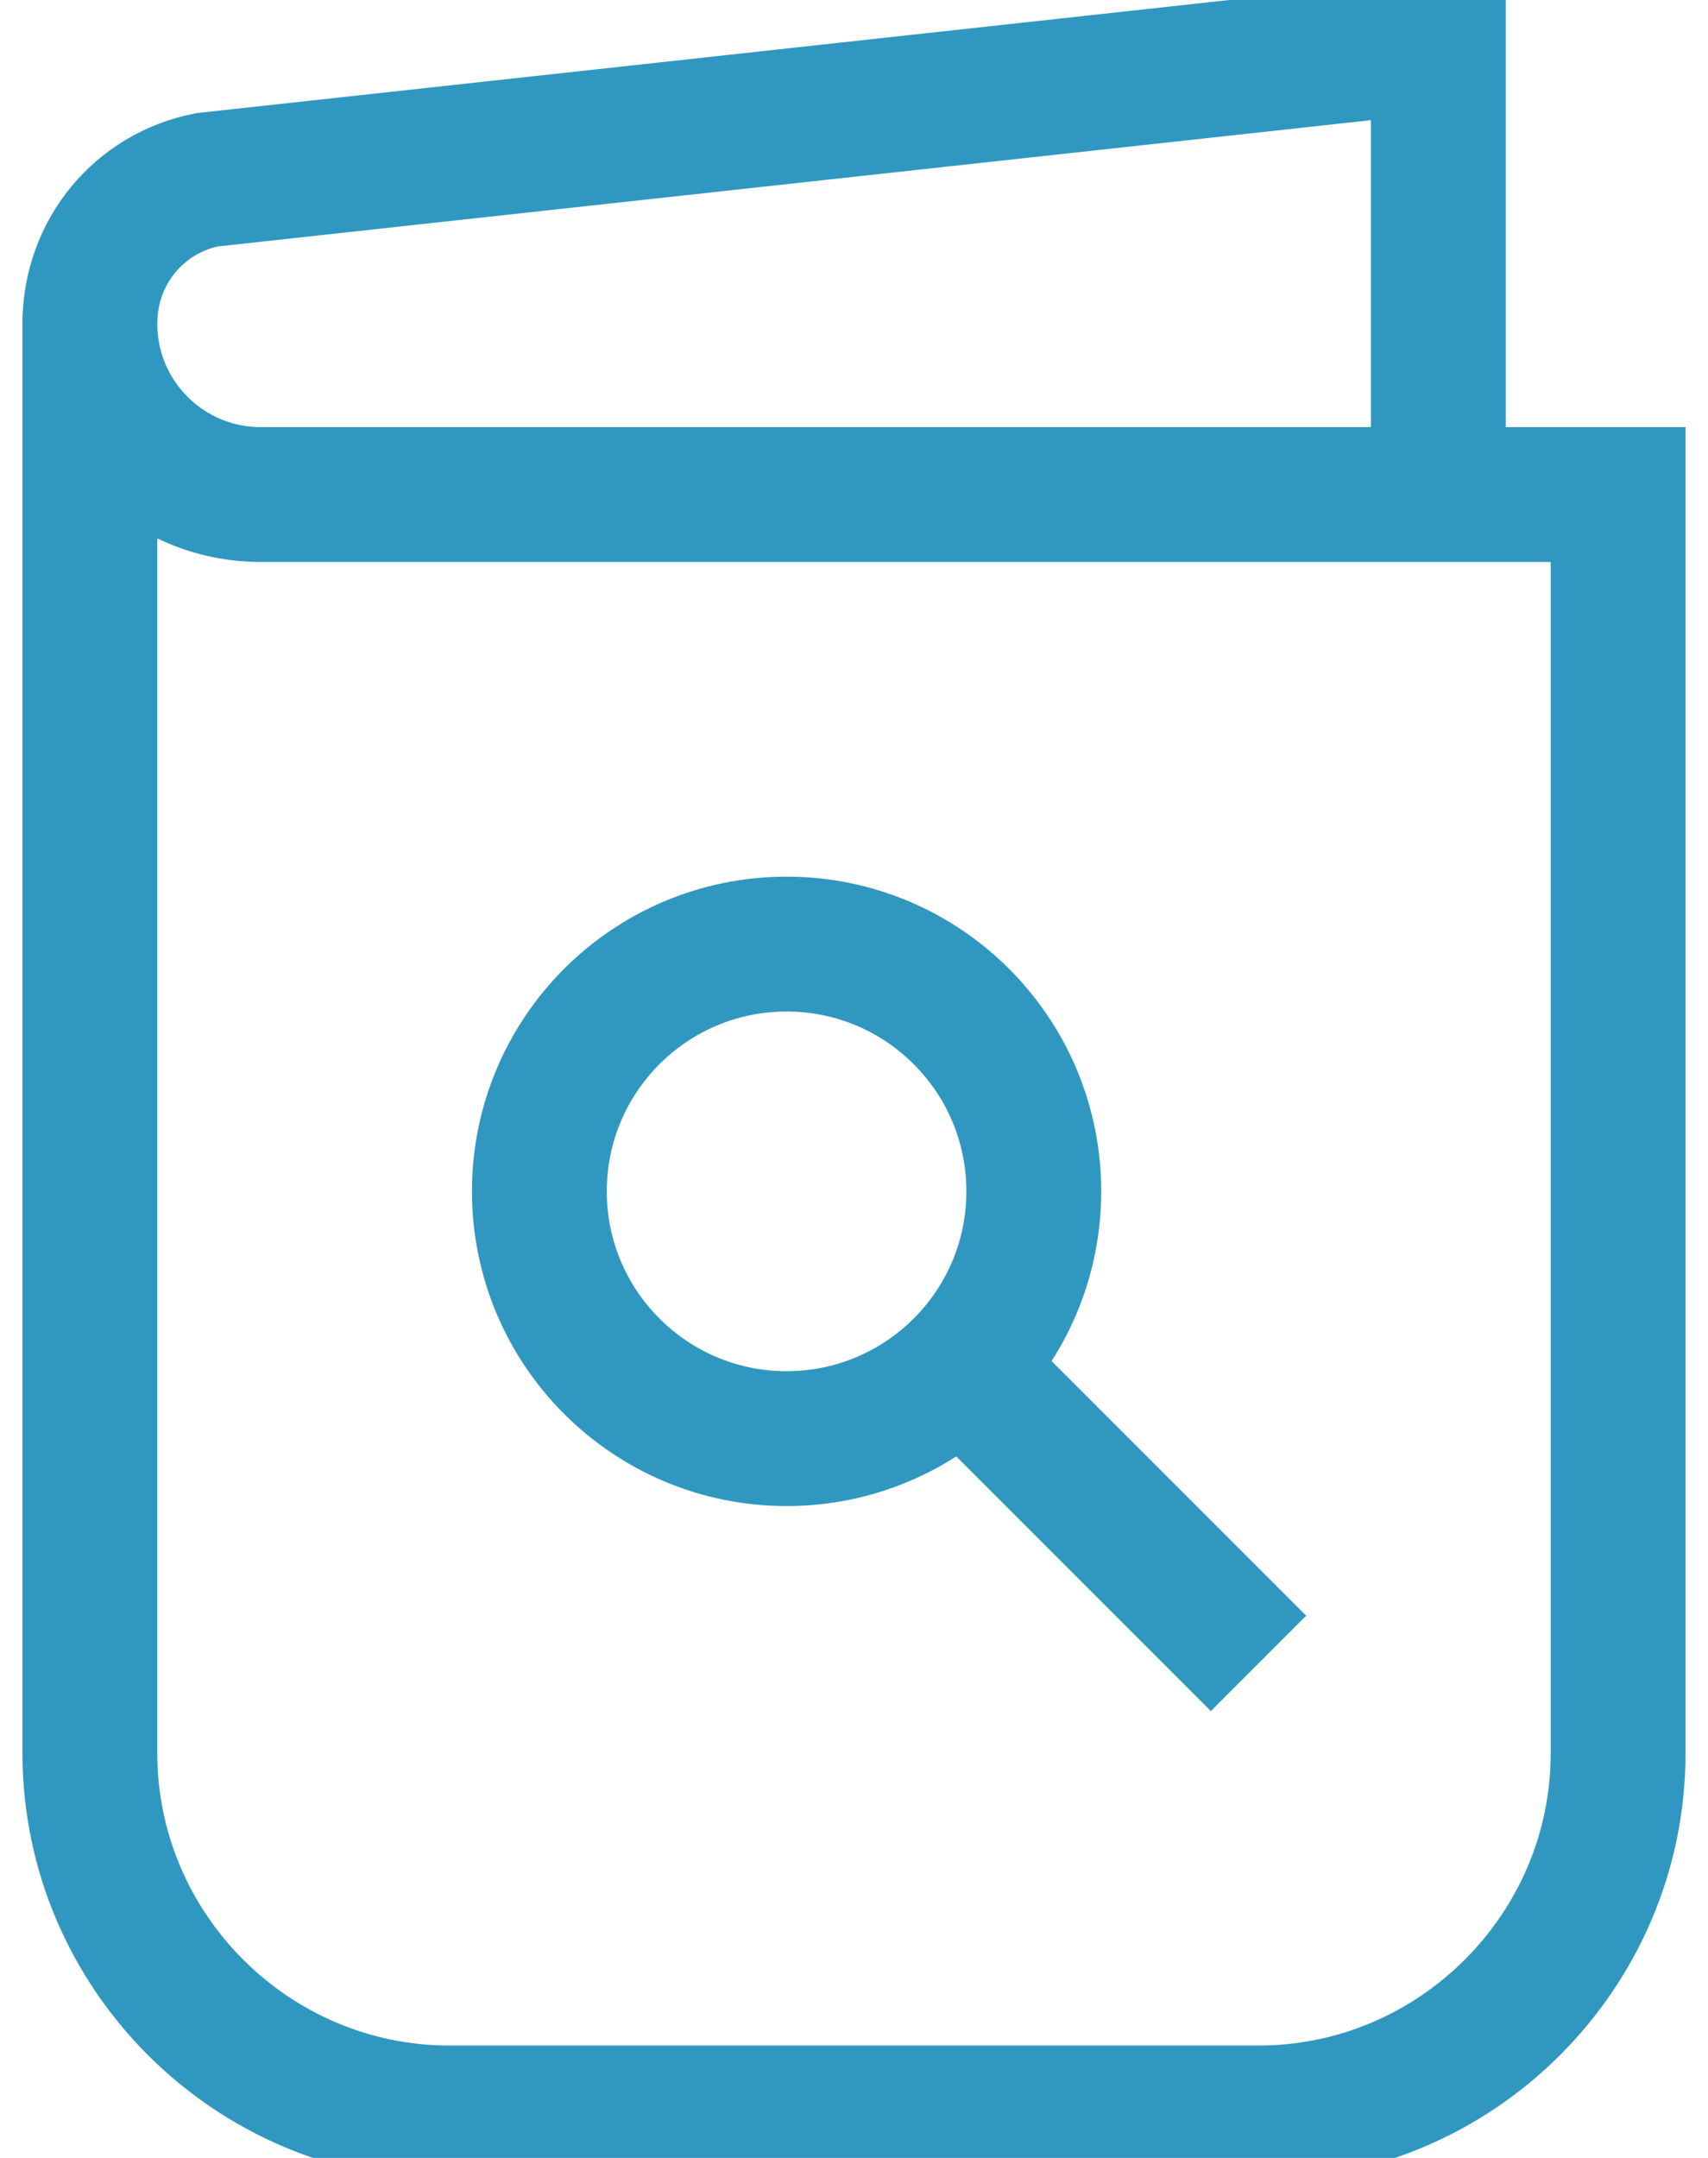
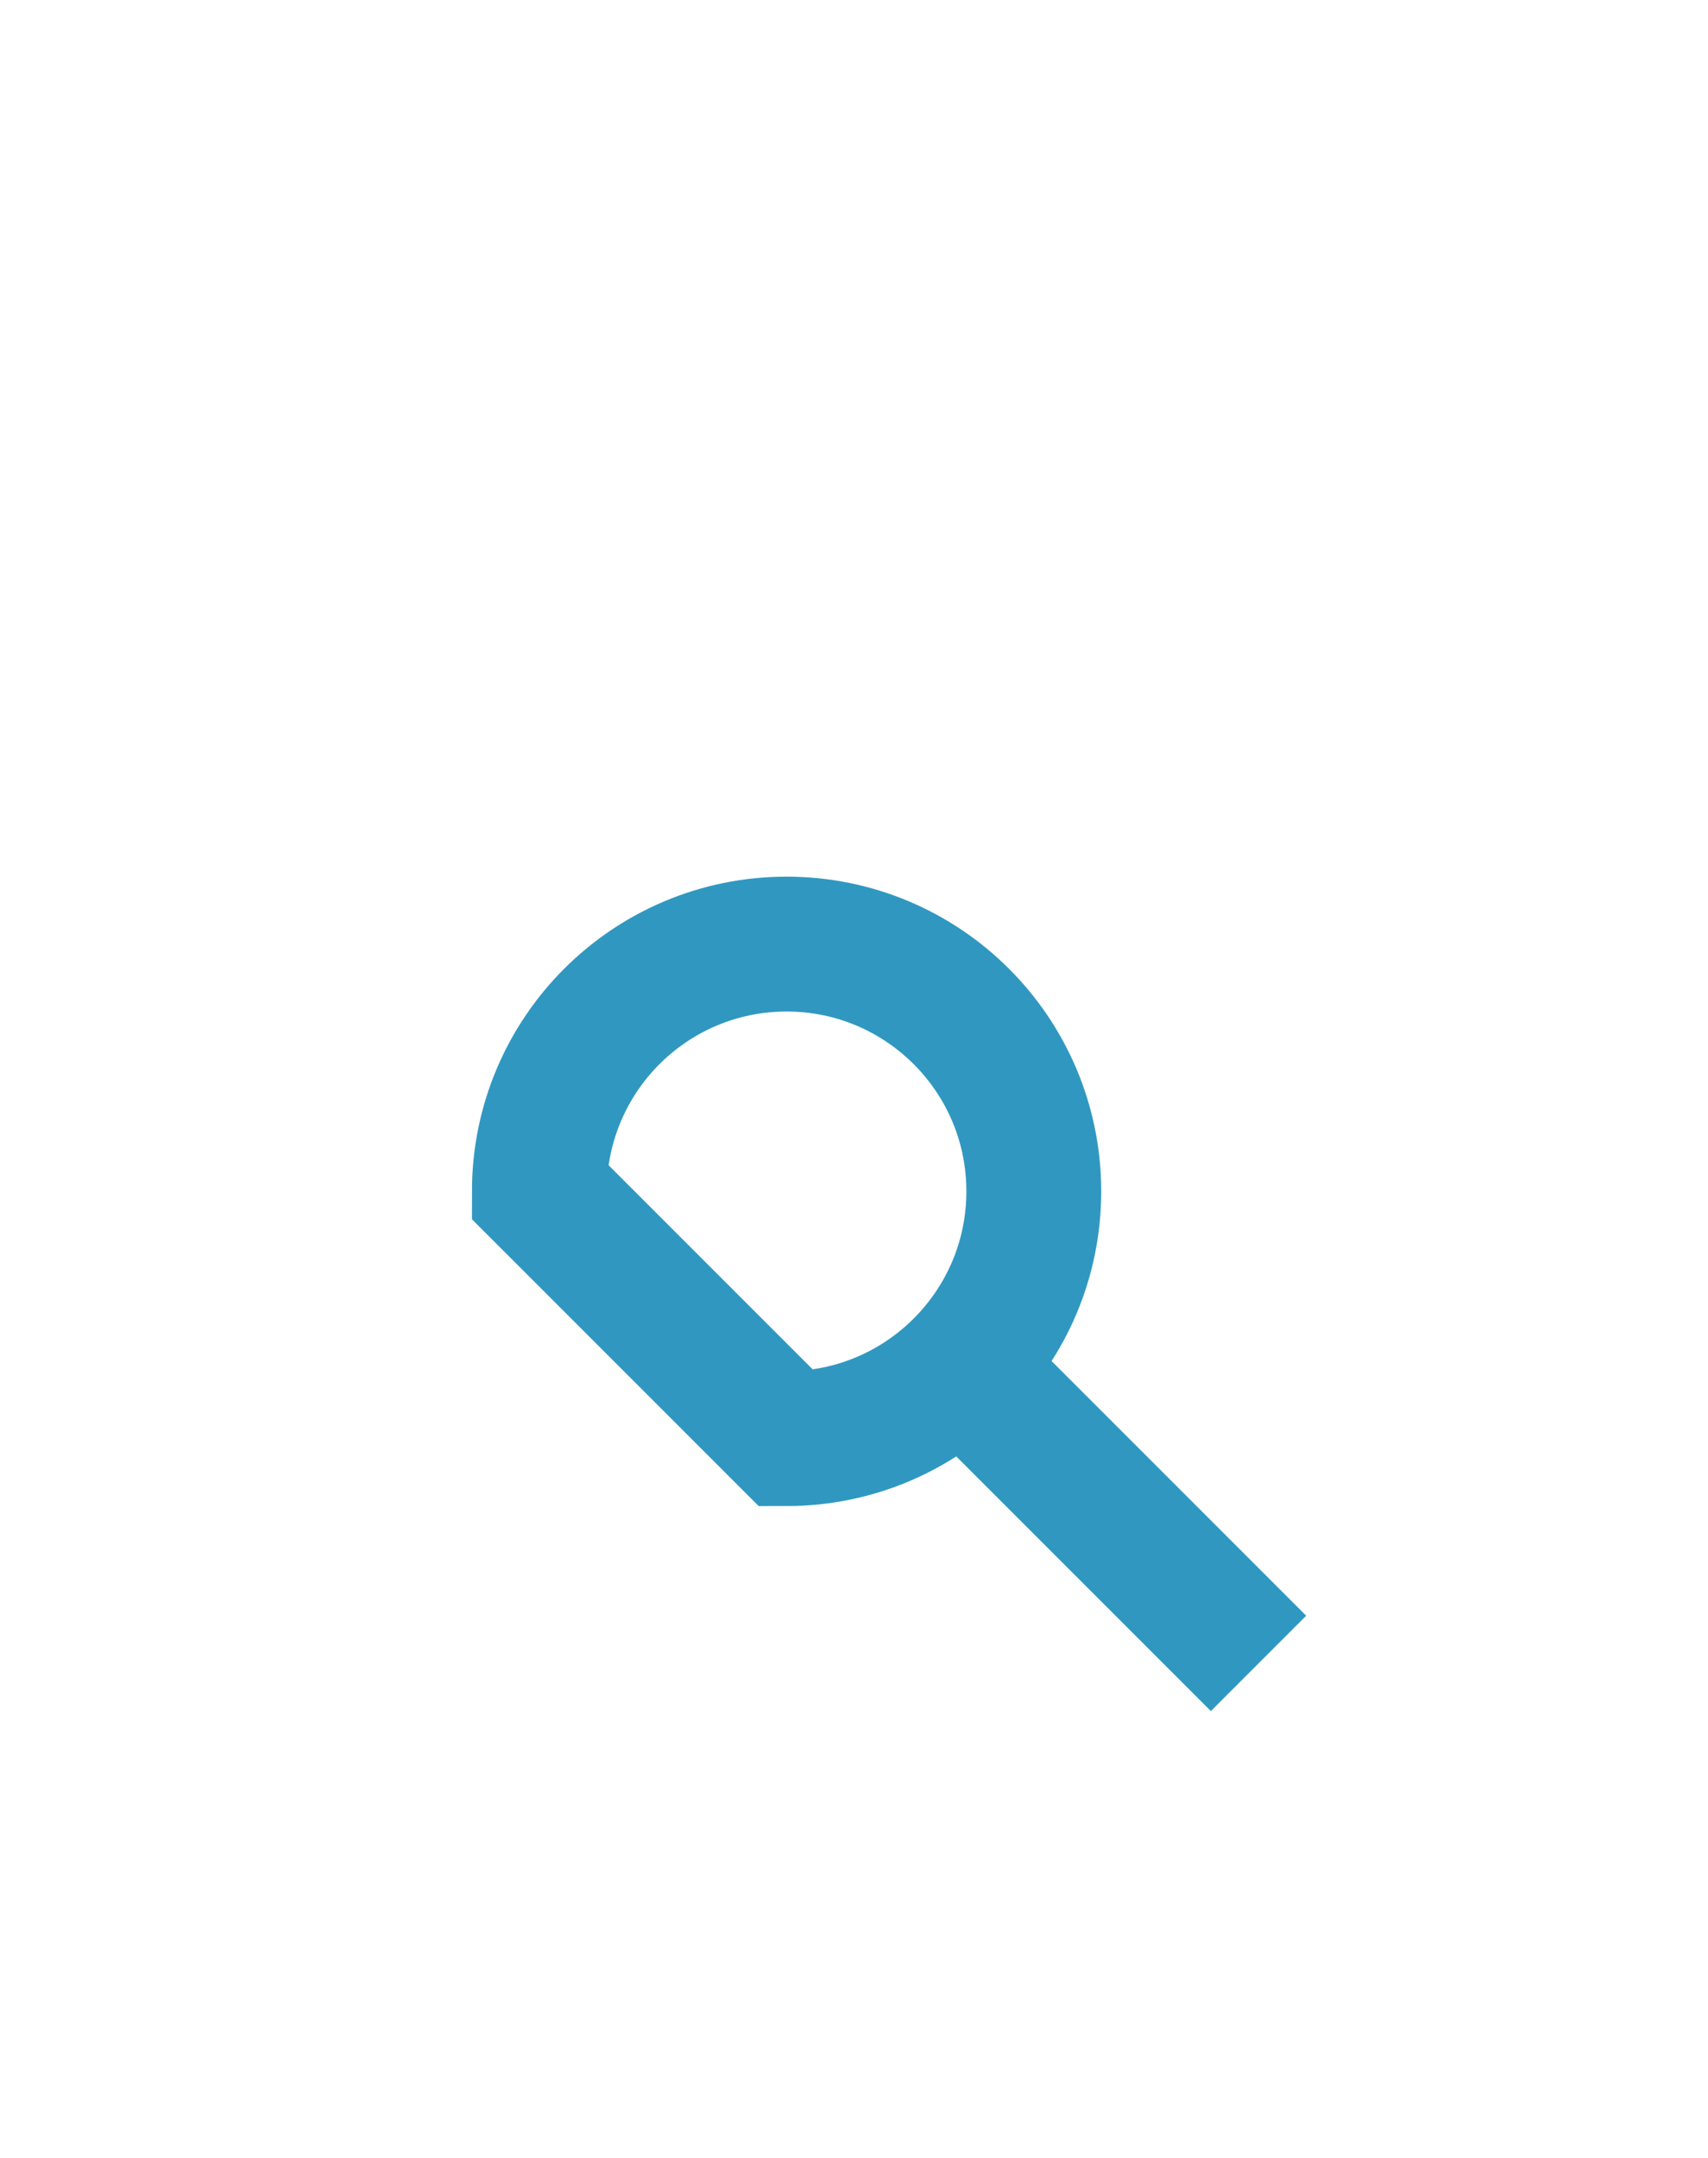
<svg xmlns="http://www.w3.org/2000/svg" width="38" height="48" viewBox="0 0 38 48" fill="none">
-   <path d="M2 7V39C2 43.4 5.6 47 10 47H28C32.4 47 36 43.4 36 39V11H5.8C3.7 11 2 9.3 2 7.2C2 5.6 3.1 4.3 4.6 4L32 1V11" stroke="#3098C0" stroke-width="3" stroke-miterlimit="10" />
-   <path d="M17.5 32C20.538 32 23 29.538 23 26.5C23 23.462 20.538 21 17.5 21C14.462 21 12 23.462 12 26.5C12 29.538 14.462 32 17.5 32Z" stroke="#3098C0" stroke-width="3" stroke-miterlimit="10" />
+   <path d="M17.5 32C20.538 32 23 29.538 23 26.5C23 23.462 20.538 21 17.5 21C14.462 21 12 23.462 12 26.5Z" stroke="#3098C0" stroke-width="3" stroke-miterlimit="10" />
  <path d="M21.4 30.4L28 37" stroke="#3098C0" stroke-width="3" stroke-miterlimit="10" />
</svg>